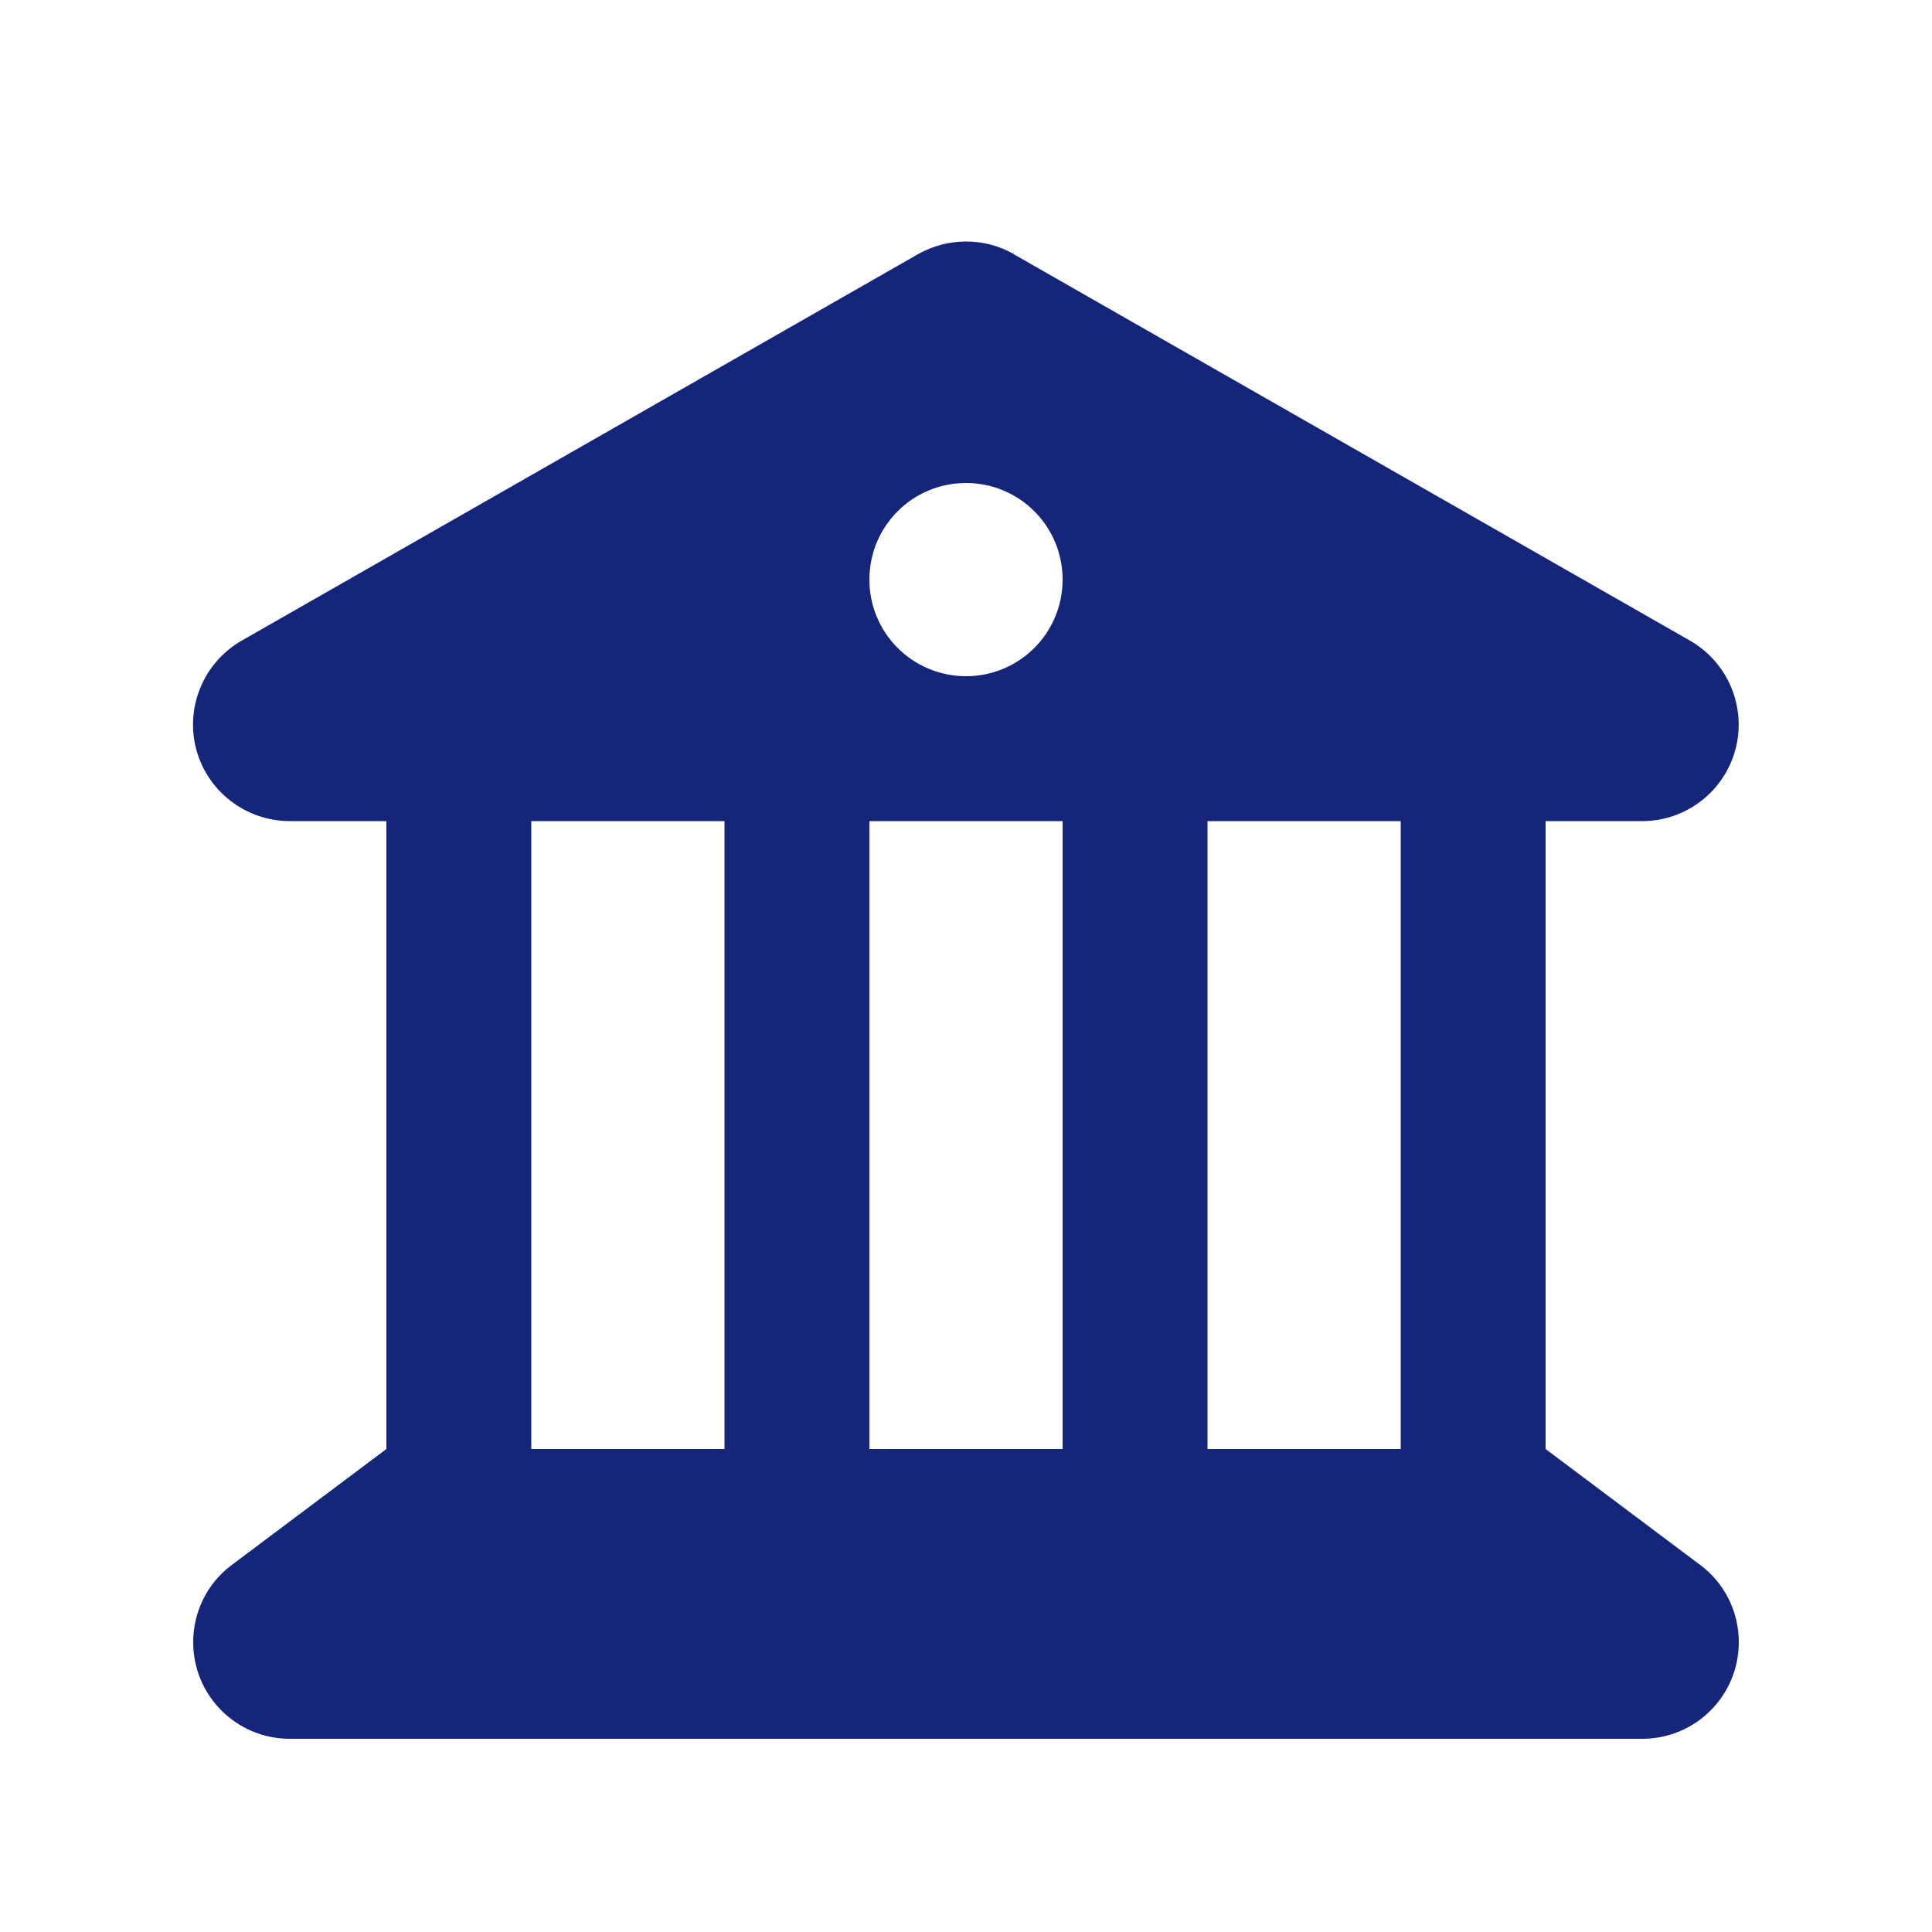
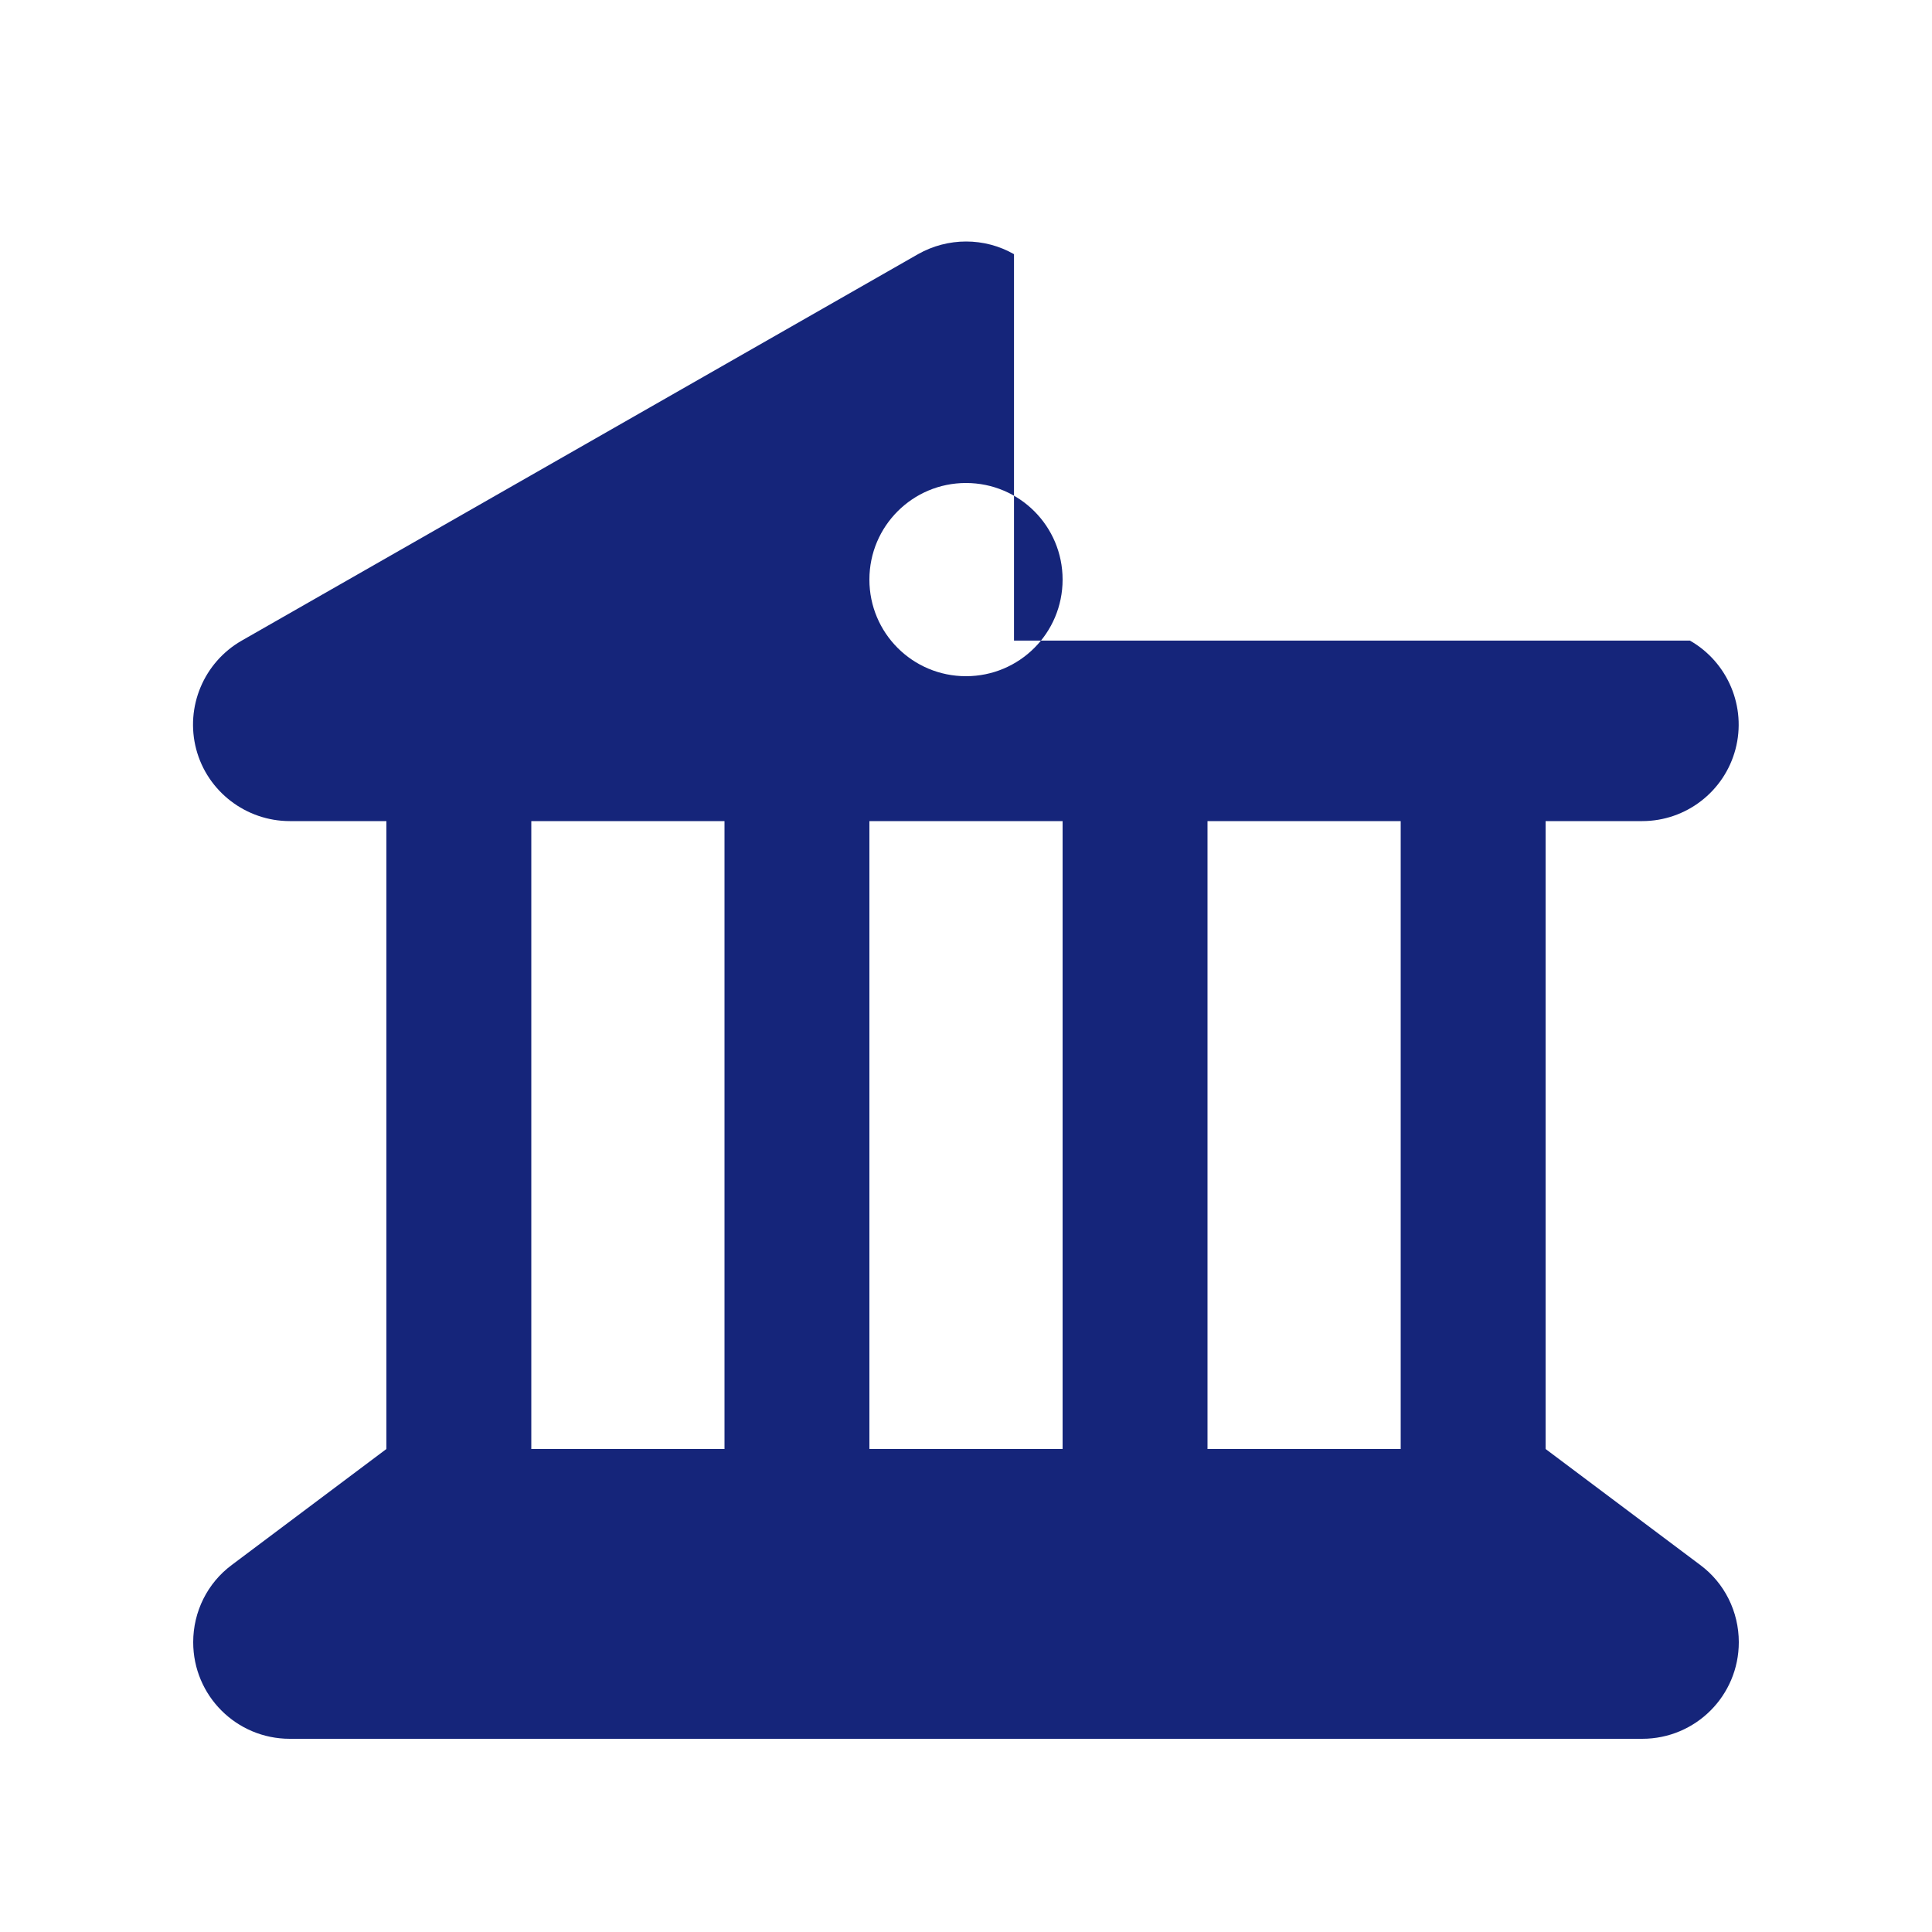
<svg xmlns="http://www.w3.org/2000/svg" width="32" height="32" viewBox="0 0 32 32" fill="none">
  <g id="building-columns-solid-full 1">
-     <path id="Vector" d="M16.795 4.21C16.305 3.93 15.7 3.93 15.205 4.21L4.005 10.61C3.375 10.97 3.065 11.71 3.25 12.41C3.435 13.11 4.075 13.6 4.8 13.6H6.4V24L3.84 25.92C3.435 26.22 3.2 26.695 3.2 27.2C3.2 28.085 3.915 28.8 4.8 28.8H27.2C28.085 28.8 28.8 28.085 28.8 27.2C28.8 26.695 28.565 26.22 28.16 25.92L25.6 24V13.6H27.2C27.925 13.6 28.56 13.11 28.745 12.41C28.93 11.71 28.62 10.97 27.99 10.61L16.79 4.21H16.795ZM23.2 13.6V24H20V13.6H23.2ZM17.6 13.6V24H14.4V13.6H17.6ZM12 13.6V24H8.8V13.6H12ZM16 8C16.885 8 17.6 8.715 17.6 9.6C17.6 10.485 16.885 11.2 16 11.2C15.115 11.2 14.4 10.485 14.4 9.6C14.4 8.715 15.115 8 16 8Z" fill="#15257A" />
+     <path id="Vector" d="M16.795 4.21C16.305 3.93 15.7 3.93 15.205 4.21L4.005 10.61C3.375 10.97 3.065 11.71 3.25 12.41C3.435 13.11 4.075 13.6 4.8 13.6H6.4V24L3.84 25.92C3.435 26.22 3.2 26.695 3.2 27.2C3.2 28.085 3.915 28.8 4.8 28.8H27.2C28.085 28.8 28.8 28.085 28.8 27.2C28.8 26.695 28.565 26.22 28.16 25.92L25.6 24V13.6H27.2C27.925 13.6 28.56 13.11 28.745 12.41C28.93 11.71 28.62 10.97 27.99 10.61H16.795ZM23.2 13.6V24H20V13.6H23.2ZM17.6 13.6V24H14.4V13.6H17.6ZM12 13.6V24H8.8V13.6H12ZM16 8C16.885 8 17.6 8.715 17.6 9.6C17.6 10.485 16.885 11.2 16 11.2C15.115 11.2 14.4 10.485 14.4 9.6C14.4 8.715 15.115 8 16 8Z" fill="#15257A" />
  </g>
</svg>